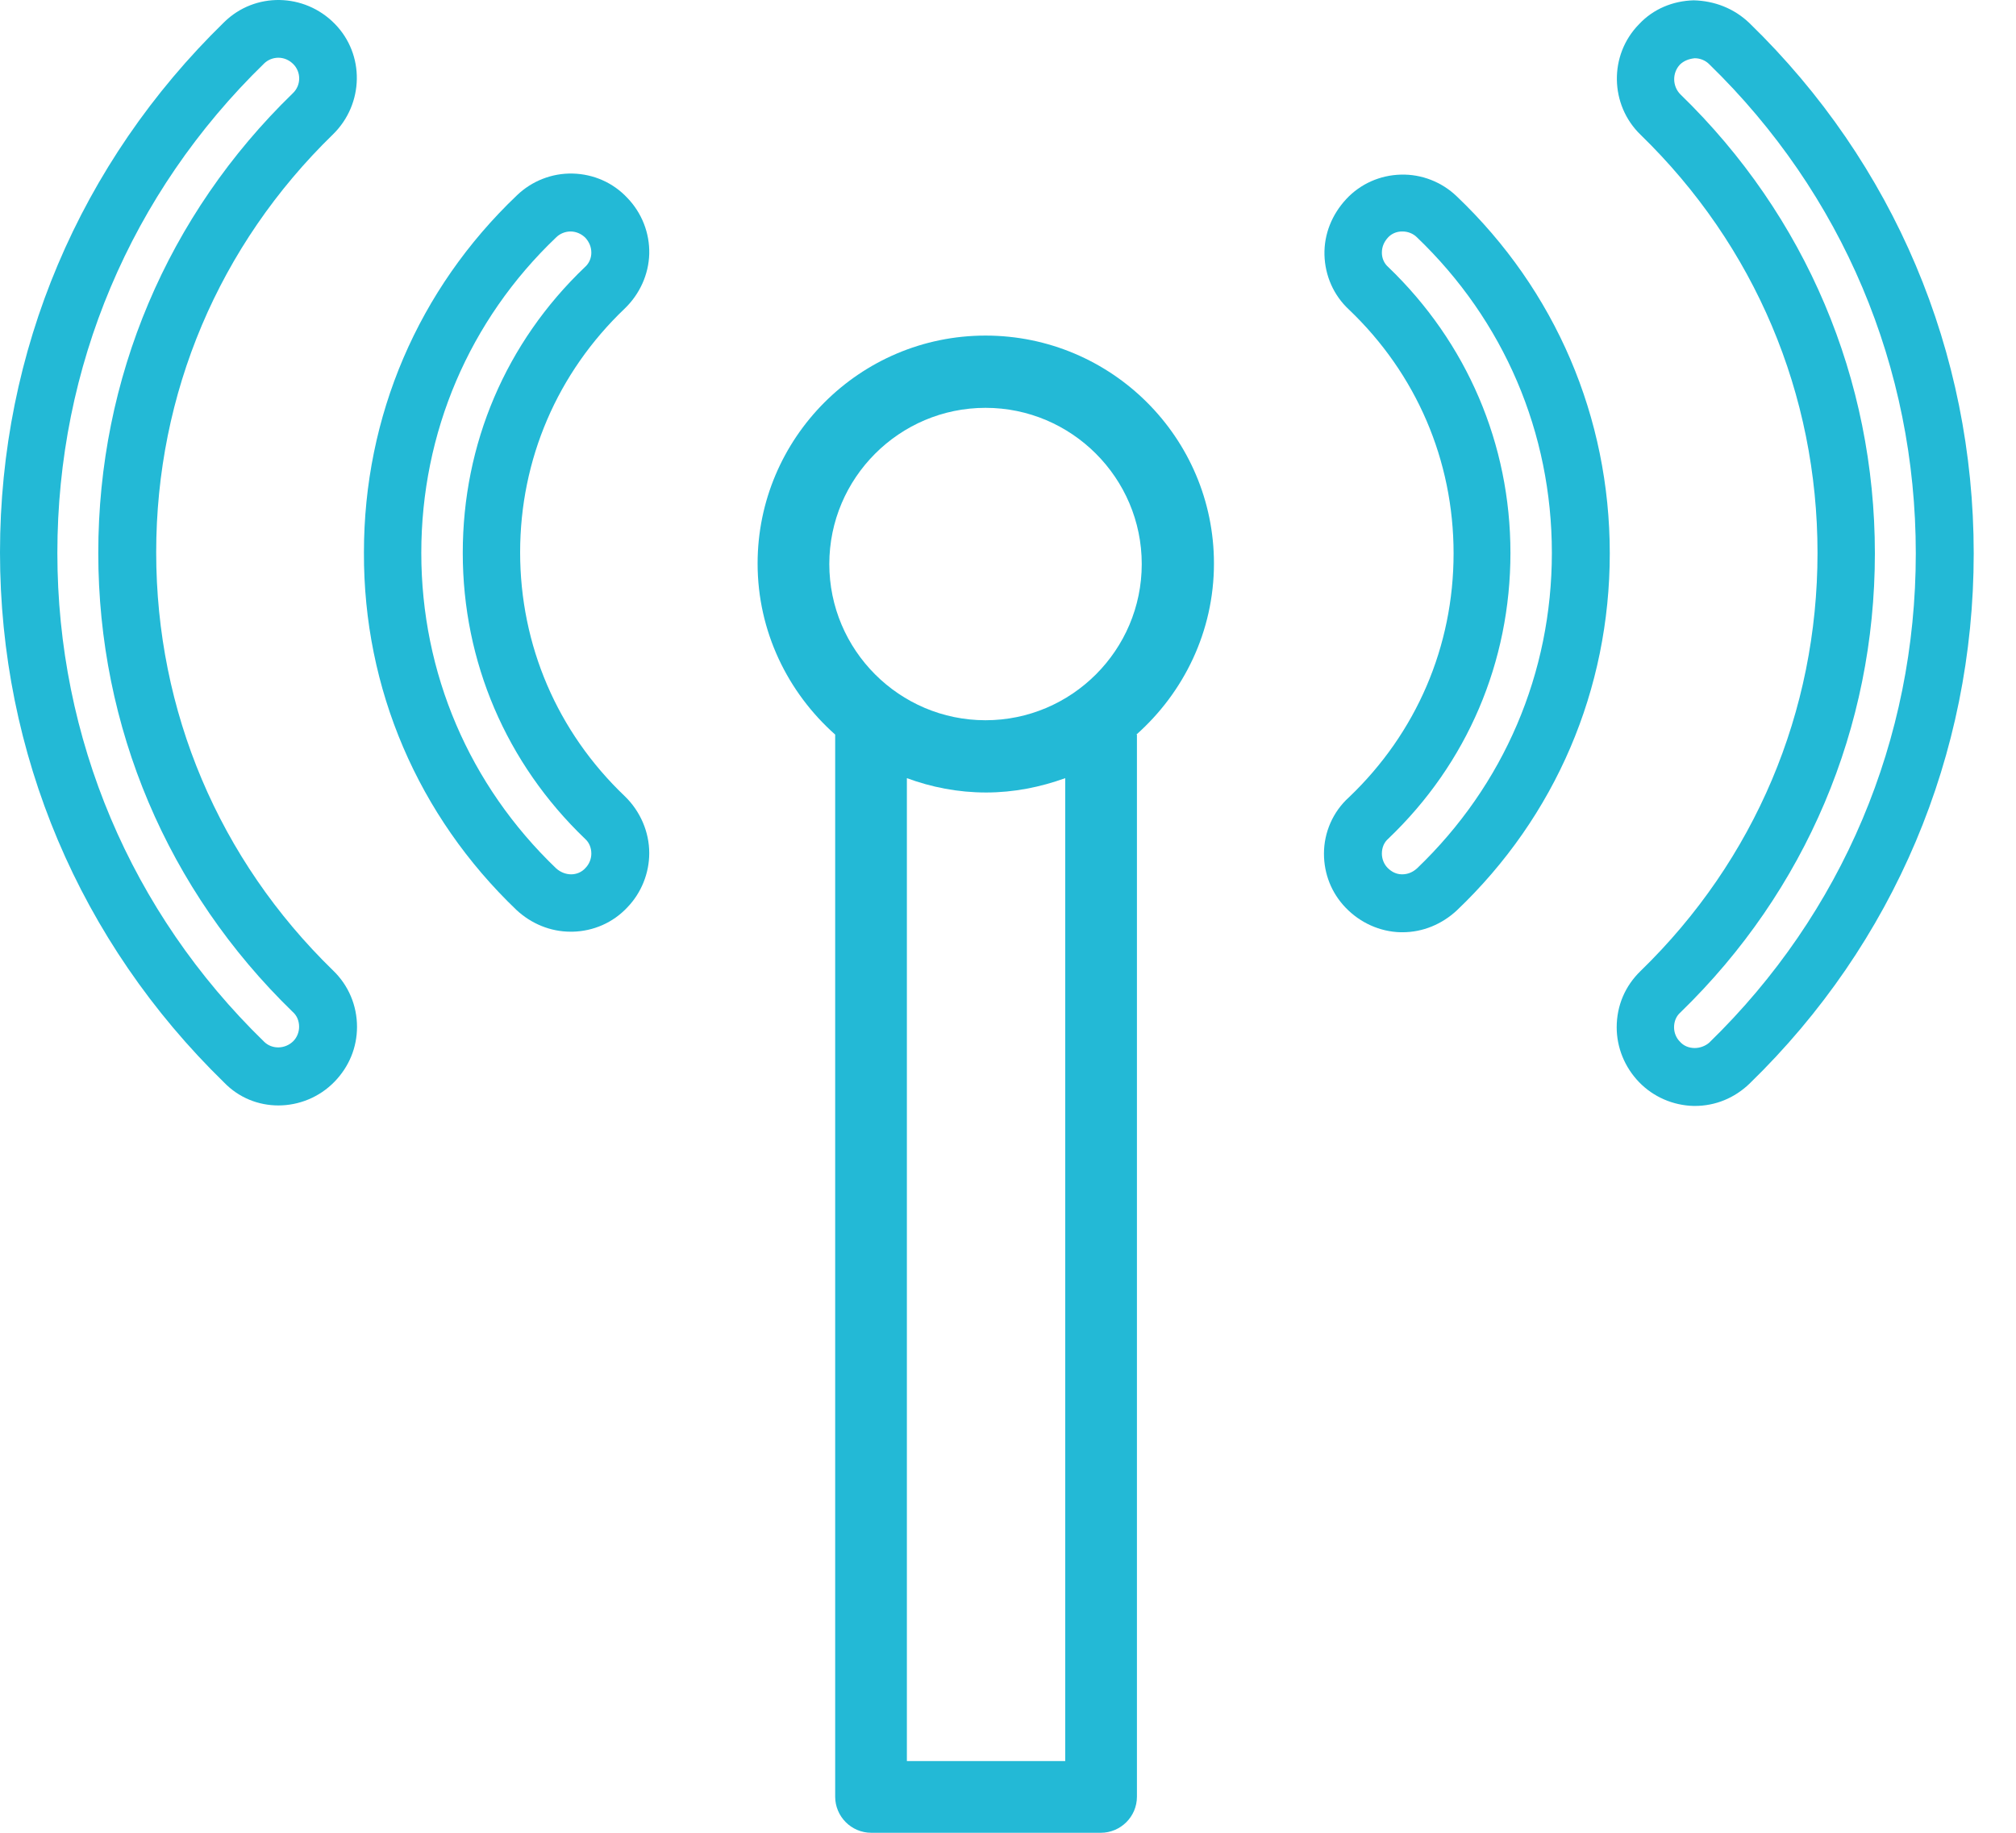
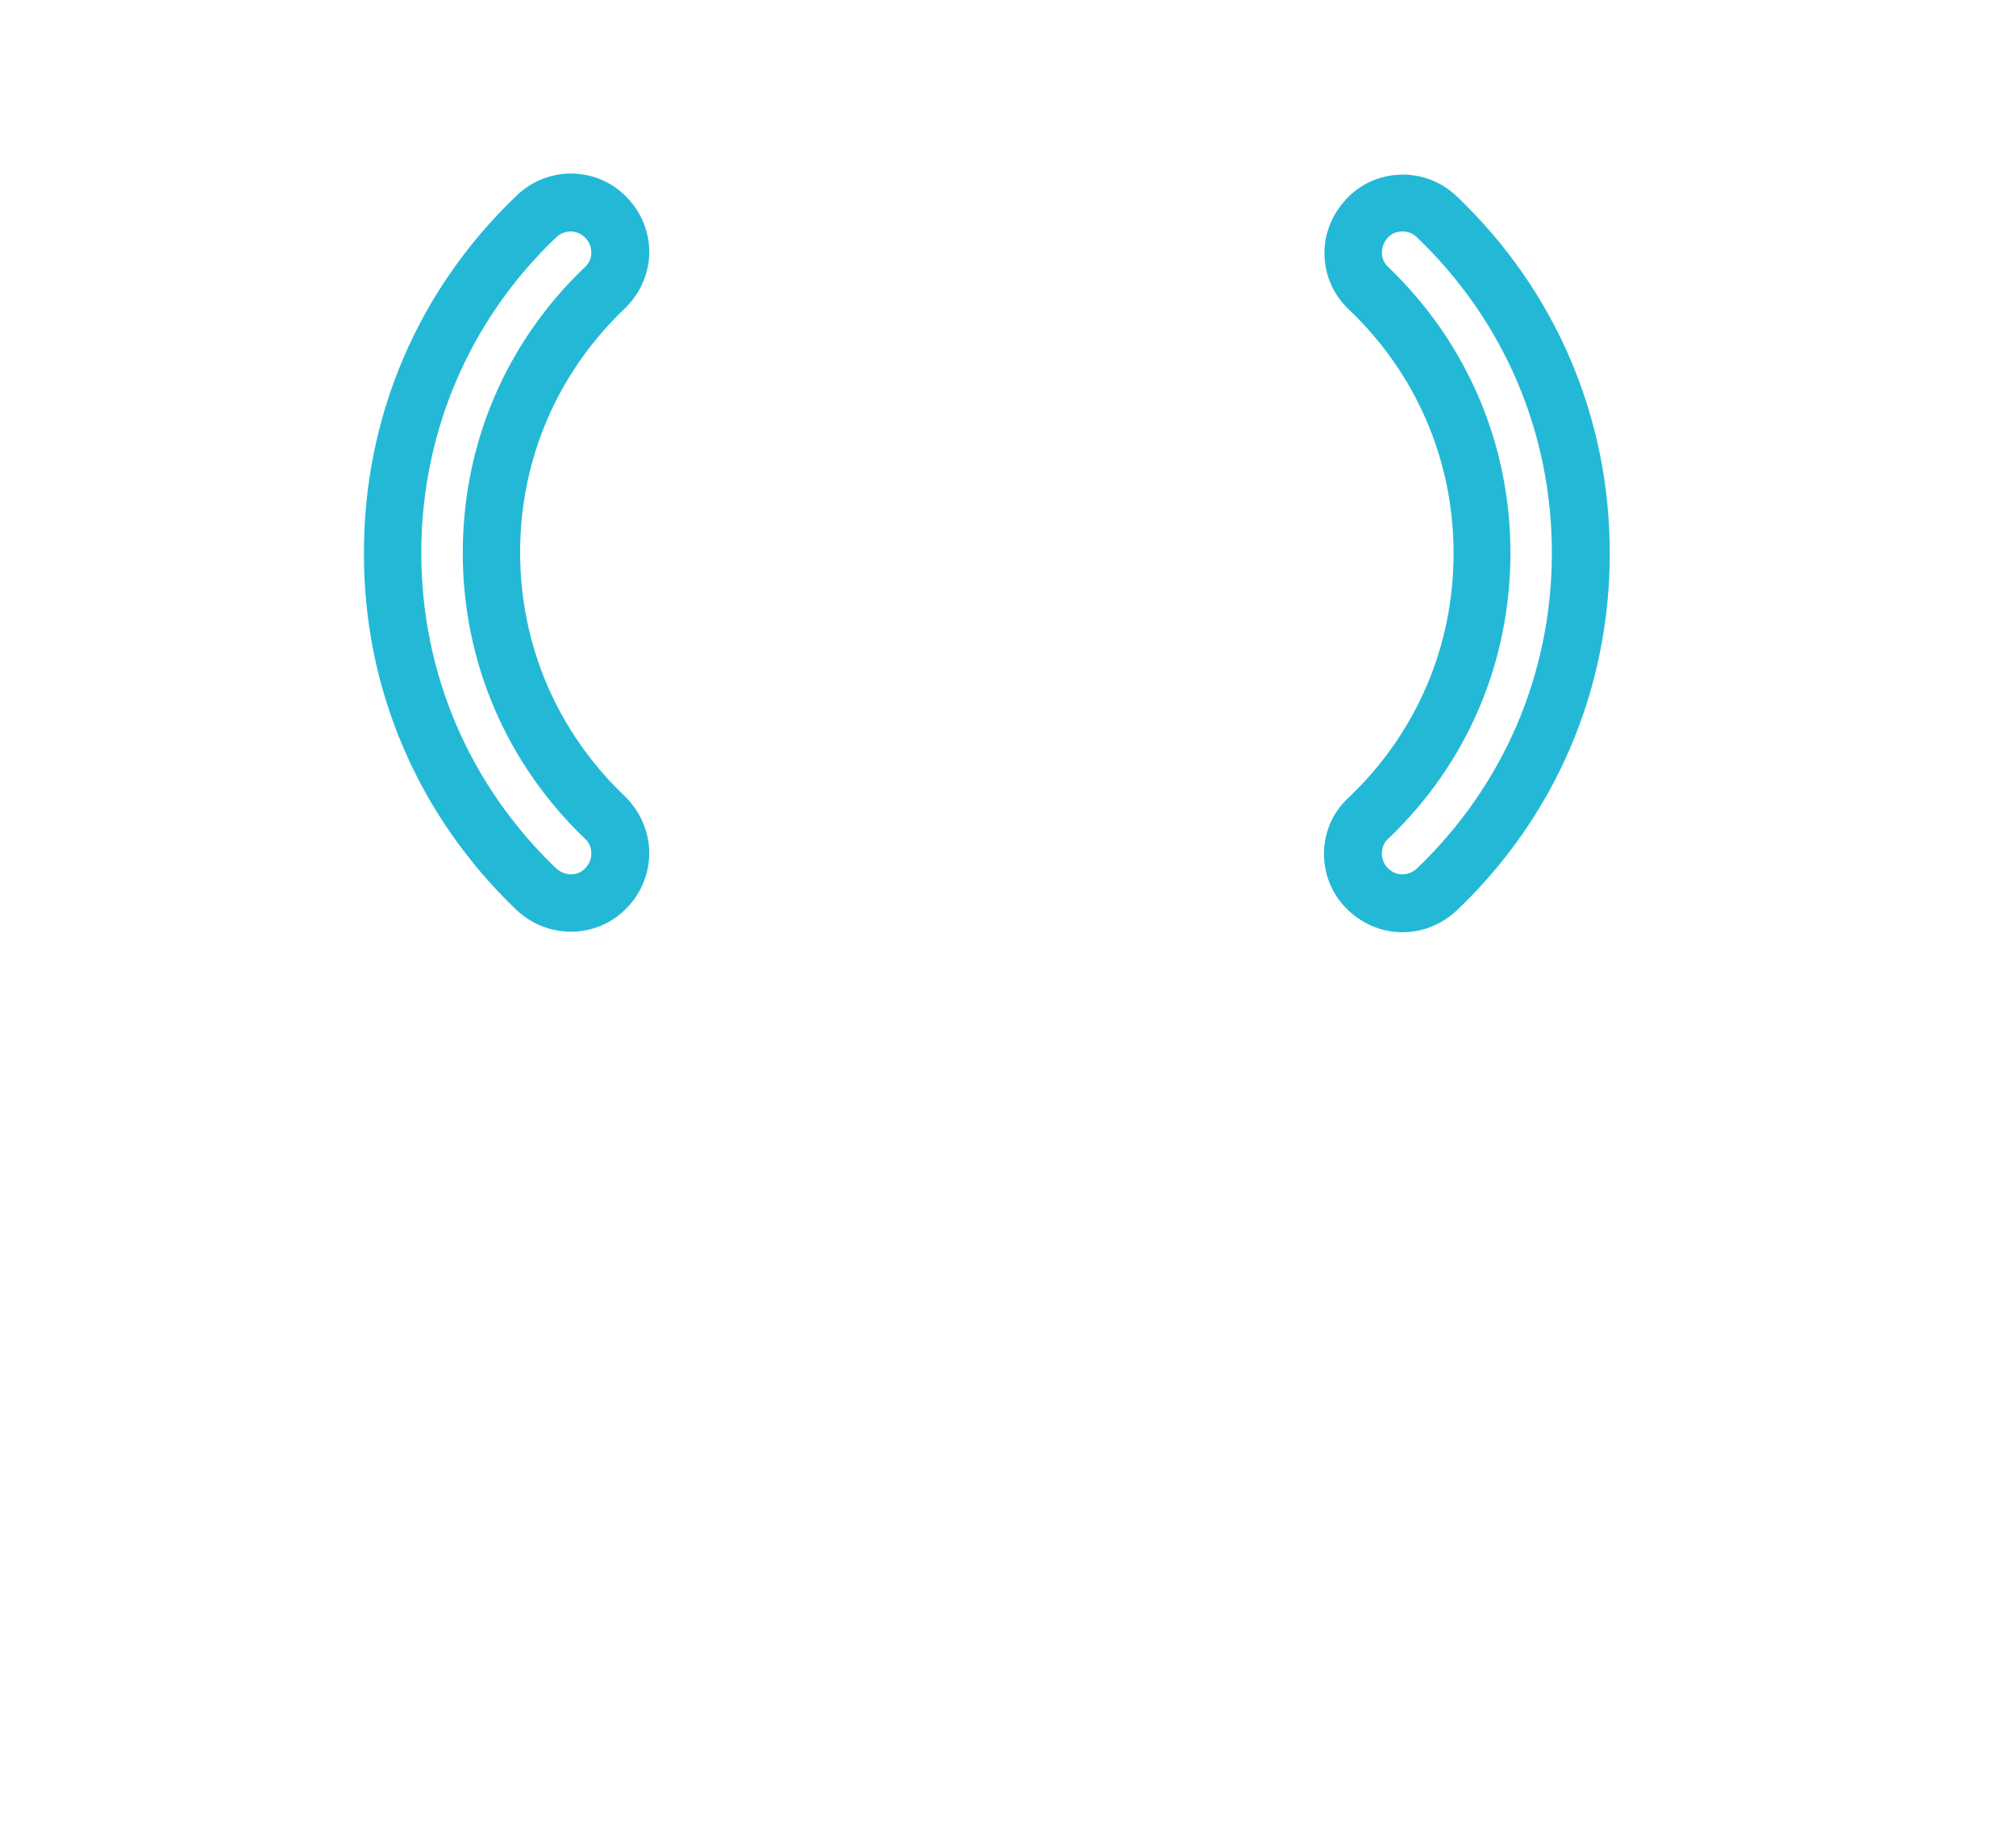
<svg xmlns="http://www.w3.org/2000/svg" width="44" height="40" viewBox="0 0 44 40" fill="none">
-   <path d="M21.509 8.901C23.388 8.901 24.919 10.432 24.919 12.31C24.919 14.189 23.388 15.719 21.509 15.719C19.631 15.719 18.1 14.189 18.1 12.31C18.1 10.432 19.631 8.901 21.509 8.901ZM19.793 38.435V16.983C20.327 17.18 20.907 17.296 21.521 17.296C22.124 17.296 22.704 17.18 23.249 16.983V38.435H19.793ZM24.802 16.032C25.834 15.116 26.495 13.783 26.495 12.299C26.495 9.551 24.258 7.324 21.509 7.324C18.761 7.324 16.535 9.562 16.535 12.299C16.535 13.783 17.196 15.116 18.228 16.032V39.212C18.228 39.641 18.576 40 19.017 40H24.026C24.455 40 24.814 39.652 24.814 39.212V16.032H24.802Z" fill="#23B9D6" />
-   <path d="M36.989 22.873C36.862 22.873 36.746 22.827 36.665 22.734C36.583 22.653 36.537 22.537 36.537 22.421C36.537 22.294 36.583 22.178 36.676 22.096C39.413 19.441 40.92 15.881 40.92 12.078C40.92 8.275 39.413 4.715 36.676 2.06C36.502 1.886 36.491 1.596 36.665 1.41C36.746 1.329 36.862 1.283 36.989 1.271C37.105 1.271 37.221 1.318 37.302 1.399C40.213 4.228 41.813 8.02 41.813 12.078C41.813 16.137 40.213 19.928 37.302 22.758C37.221 22.827 37.105 22.873 36.989 22.873ZM36.966 0.007C36.514 0.019 36.085 0.193 35.772 0.529C35.111 1.202 35.134 2.292 35.806 2.941C38.3 5.364 39.668 8.6 39.668 12.067C39.668 15.534 38.3 18.769 35.806 21.192C35.47 21.517 35.285 21.946 35.285 22.421C35.285 22.862 35.459 23.291 35.772 23.616C36.085 23.94 36.514 24.126 36.966 24.137H36.989C37.441 24.137 37.859 23.963 38.184 23.65C41.337 20.589 43.077 16.473 43.077 12.078C43.077 7.683 41.337 3.567 38.184 0.506C37.847 0.181 37.418 0.019 36.966 0.007Z" fill="#23B9D6" />
  <path d="M30.299 18.305C32.026 16.659 32.966 14.444 32.966 12.067C32.966 9.69 32.015 7.475 30.299 5.828C30.206 5.747 30.16 5.631 30.16 5.515C30.16 5.388 30.206 5.283 30.287 5.191C30.368 5.098 30.484 5.052 30.6 5.052H30.612C30.728 5.052 30.844 5.098 30.925 5.179C32.827 7 33.87 9.446 33.87 12.067C33.87 14.687 32.827 17.134 30.925 18.954C30.832 19.036 30.728 19.082 30.6 19.082C30.473 19.082 30.368 19.024 30.287 18.943C30.206 18.862 30.16 18.746 30.16 18.63C30.16 18.502 30.206 18.386 30.299 18.305ZM28.896 18.63C28.896 19.07 29.058 19.488 29.371 19.812C29.684 20.137 30.113 20.334 30.565 20.346H30.612C31.052 20.346 31.47 20.172 31.795 19.87C33.951 17.818 35.134 15.047 35.134 12.078C35.134 9.11 33.951 6.339 31.795 4.286C31.47 3.973 31.029 3.799 30.577 3.811C30.125 3.822 29.696 4.008 29.383 4.344C29.07 4.681 28.896 5.11 28.907 5.562C28.919 6.014 29.104 6.443 29.441 6.756C30.913 8.159 31.725 10.049 31.725 12.078C31.725 14.108 30.913 15.998 29.441 17.401C29.093 17.714 28.896 18.166 28.896 18.63Z" fill="#23B9D6" />
-   <path d="M6.076 1.26C6.192 1.26 6.308 1.306 6.401 1.399C6.575 1.573 6.575 1.863 6.389 2.037C3.653 4.692 2.145 8.252 2.145 12.067C2.145 15.87 3.653 19.43 6.389 22.085C6.482 22.166 6.528 22.282 6.528 22.41C6.528 22.526 6.482 22.642 6.401 22.723C6.227 22.897 5.937 22.908 5.763 22.734C2.853 19.905 1.252 16.113 1.252 12.067C1.252 8.008 2.853 4.217 5.763 1.387C5.844 1.306 5.96 1.26 6.076 1.26ZM6.076 24.126C6.517 24.126 6.969 23.952 7.305 23.604C7.618 23.279 7.792 22.862 7.792 22.41C7.792 21.946 7.607 21.505 7.27 21.181C4.777 18.757 3.409 15.522 3.409 12.055C3.409 8.588 4.777 5.353 7.27 2.93C7.943 2.269 7.966 1.19 7.305 0.518C6.644 -0.155 5.566 -0.178 4.893 0.483C1.739 3.556 0 7.66 0 12.055C0 16.45 1.739 20.555 4.893 23.627C5.218 23.963 5.647 24.126 6.076 24.126Z" fill="#23B9D6" />
  <path d="M12.453 5.052C12.581 5.052 12.697 5.11 12.778 5.191C12.859 5.283 12.906 5.388 12.906 5.515C12.906 5.631 12.859 5.747 12.767 5.828C11.039 7.475 10.1 9.69 10.1 12.067C10.1 14.444 11.05 16.659 12.767 18.305C12.859 18.386 12.906 18.502 12.906 18.63C12.906 18.746 12.859 18.862 12.778 18.943C12.697 19.036 12.581 19.082 12.465 19.082C12.349 19.082 12.233 19.036 12.14 18.954C10.239 17.134 9.195 14.687 9.195 12.067C9.195 9.446 10.239 6.988 12.14 5.179C12.222 5.098 12.338 5.052 12.453 5.052ZM11.271 19.859C11.595 20.16 12.013 20.334 12.453 20.334H12.5C12.952 20.323 13.381 20.137 13.694 19.801C13.996 19.488 14.17 19.059 14.17 18.618C14.17 18.154 13.973 17.702 13.636 17.377C12.164 15.974 11.352 14.084 11.352 12.055C11.352 10.026 12.164 8.136 13.636 6.733C13.961 6.42 14.158 5.991 14.17 5.539C14.181 5.086 14.007 4.646 13.694 4.321C13.381 3.985 12.952 3.799 12.5 3.788C12.048 3.776 11.607 3.95 11.282 4.263C9.126 6.315 7.943 9.087 7.943 12.055C7.931 15.035 9.126 17.806 11.271 19.859Z" fill="#23B9D6" />
</svg>